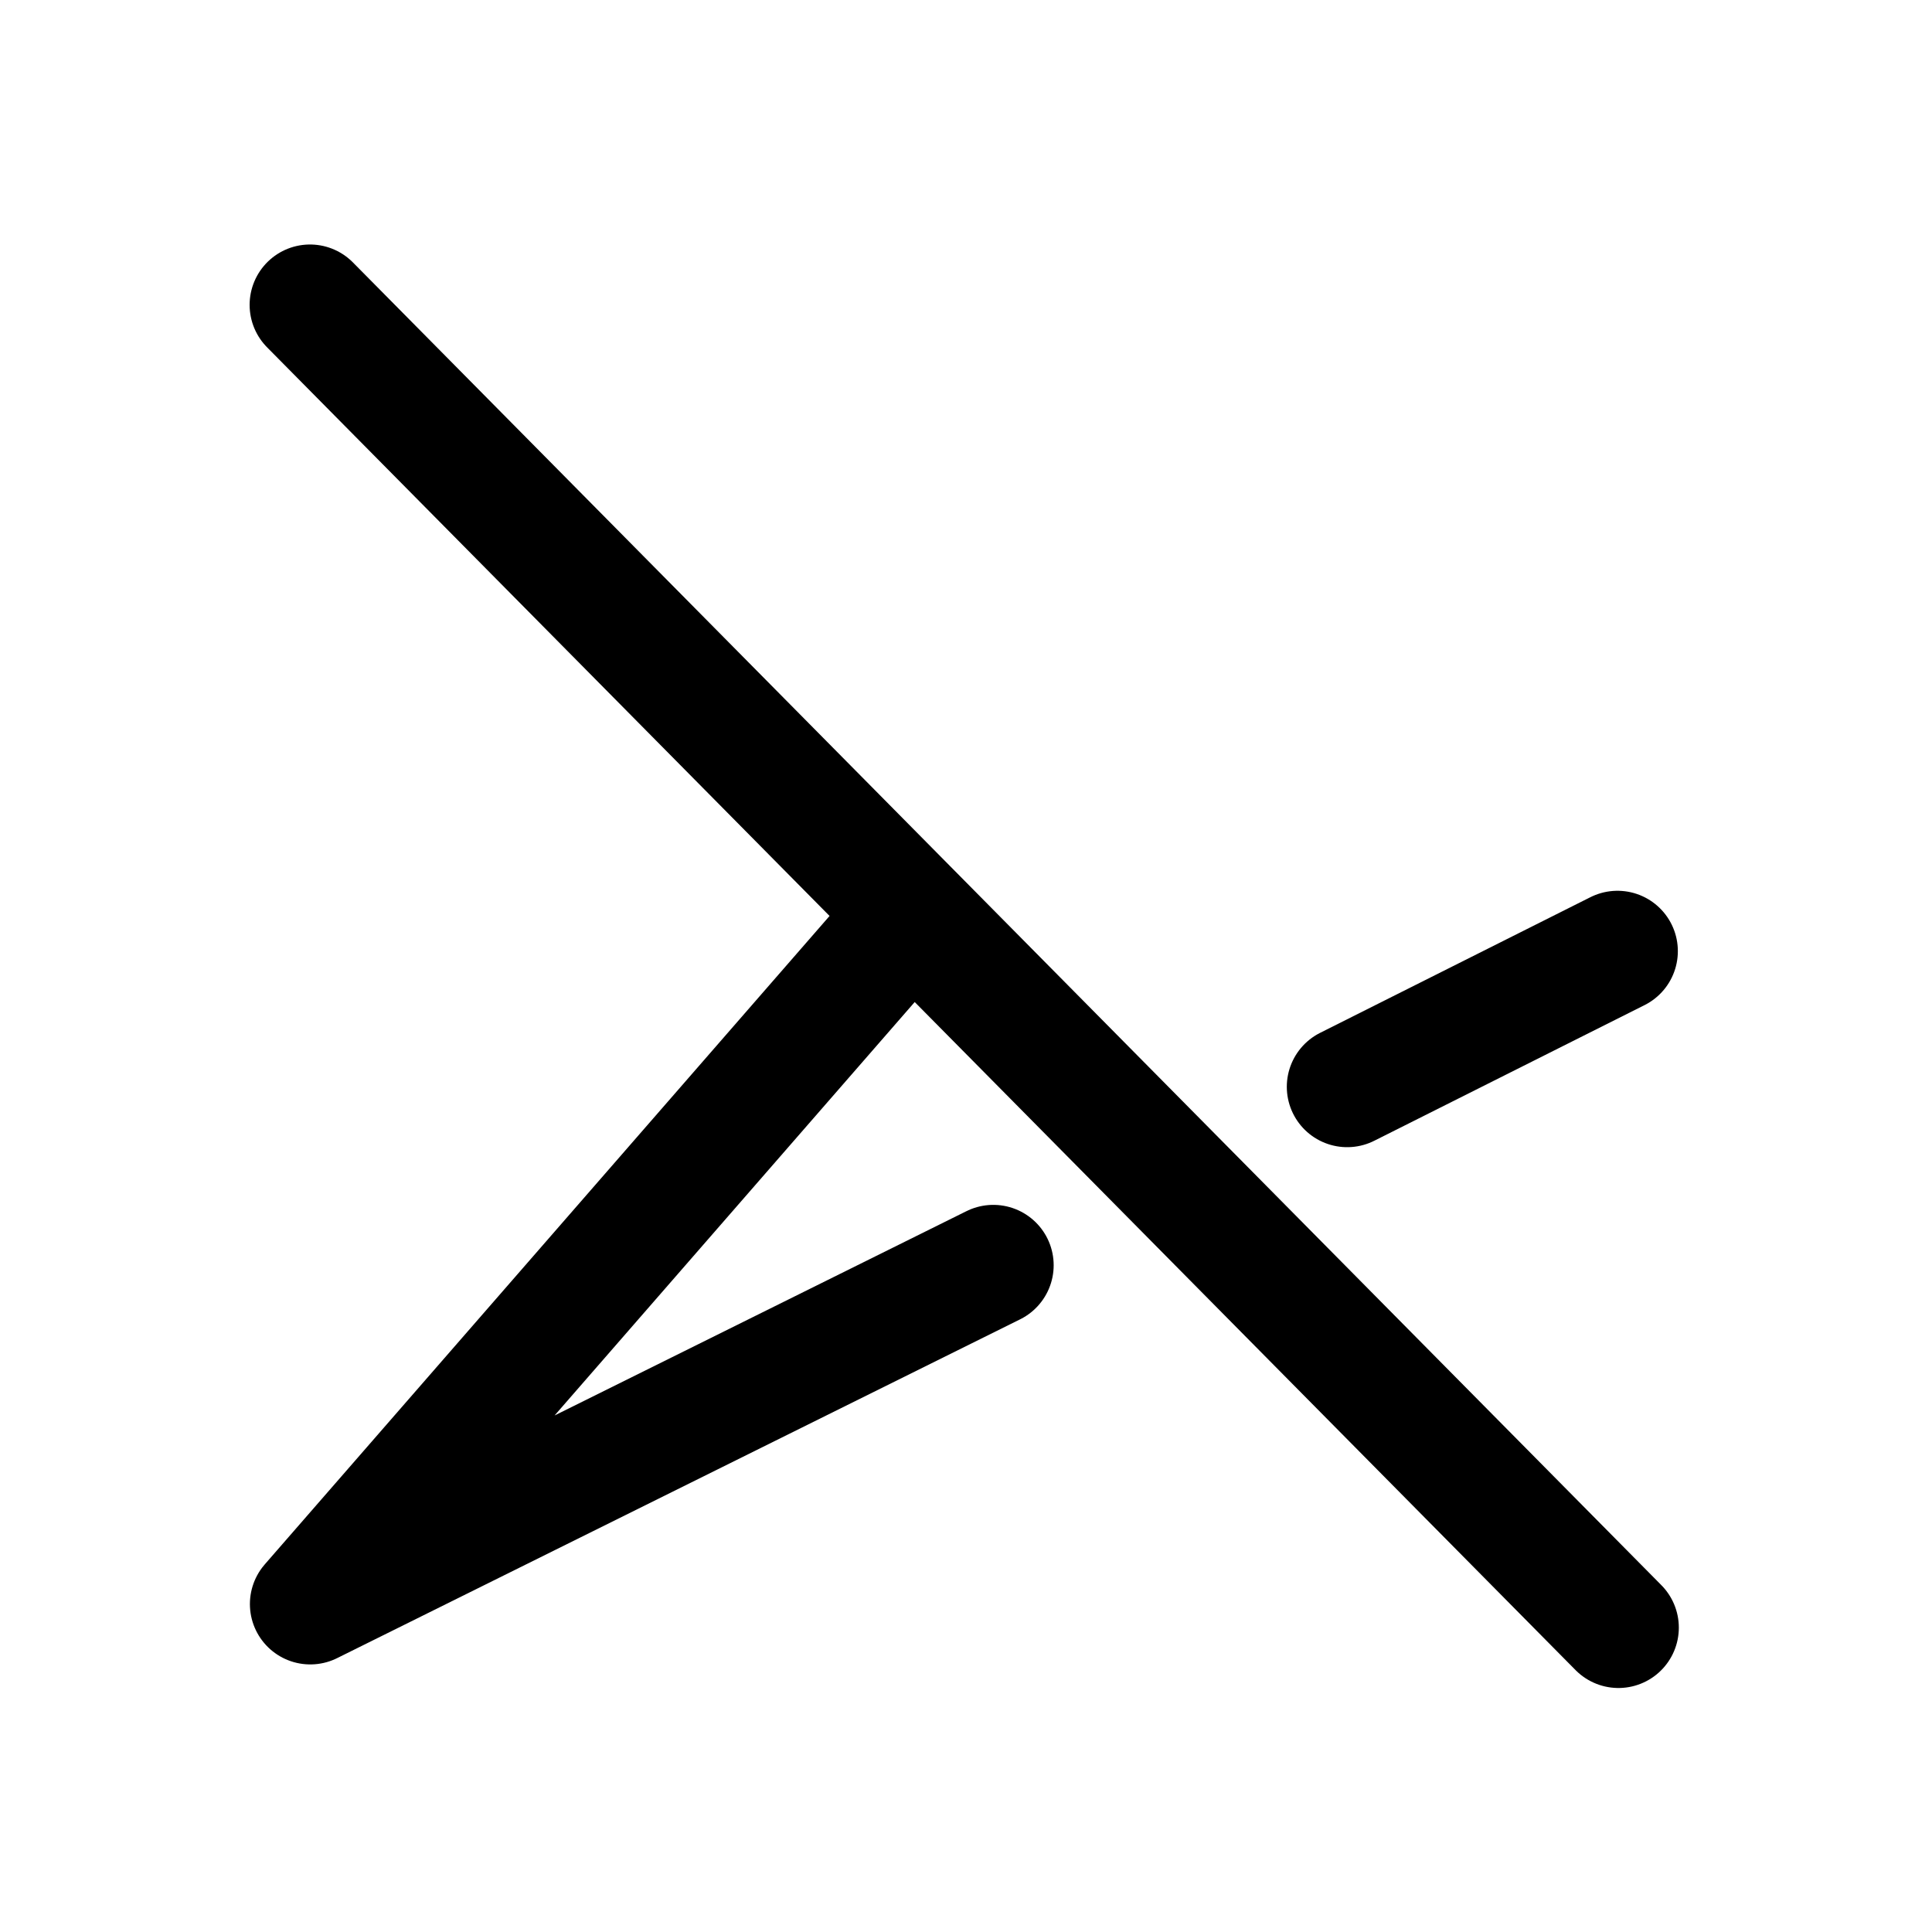
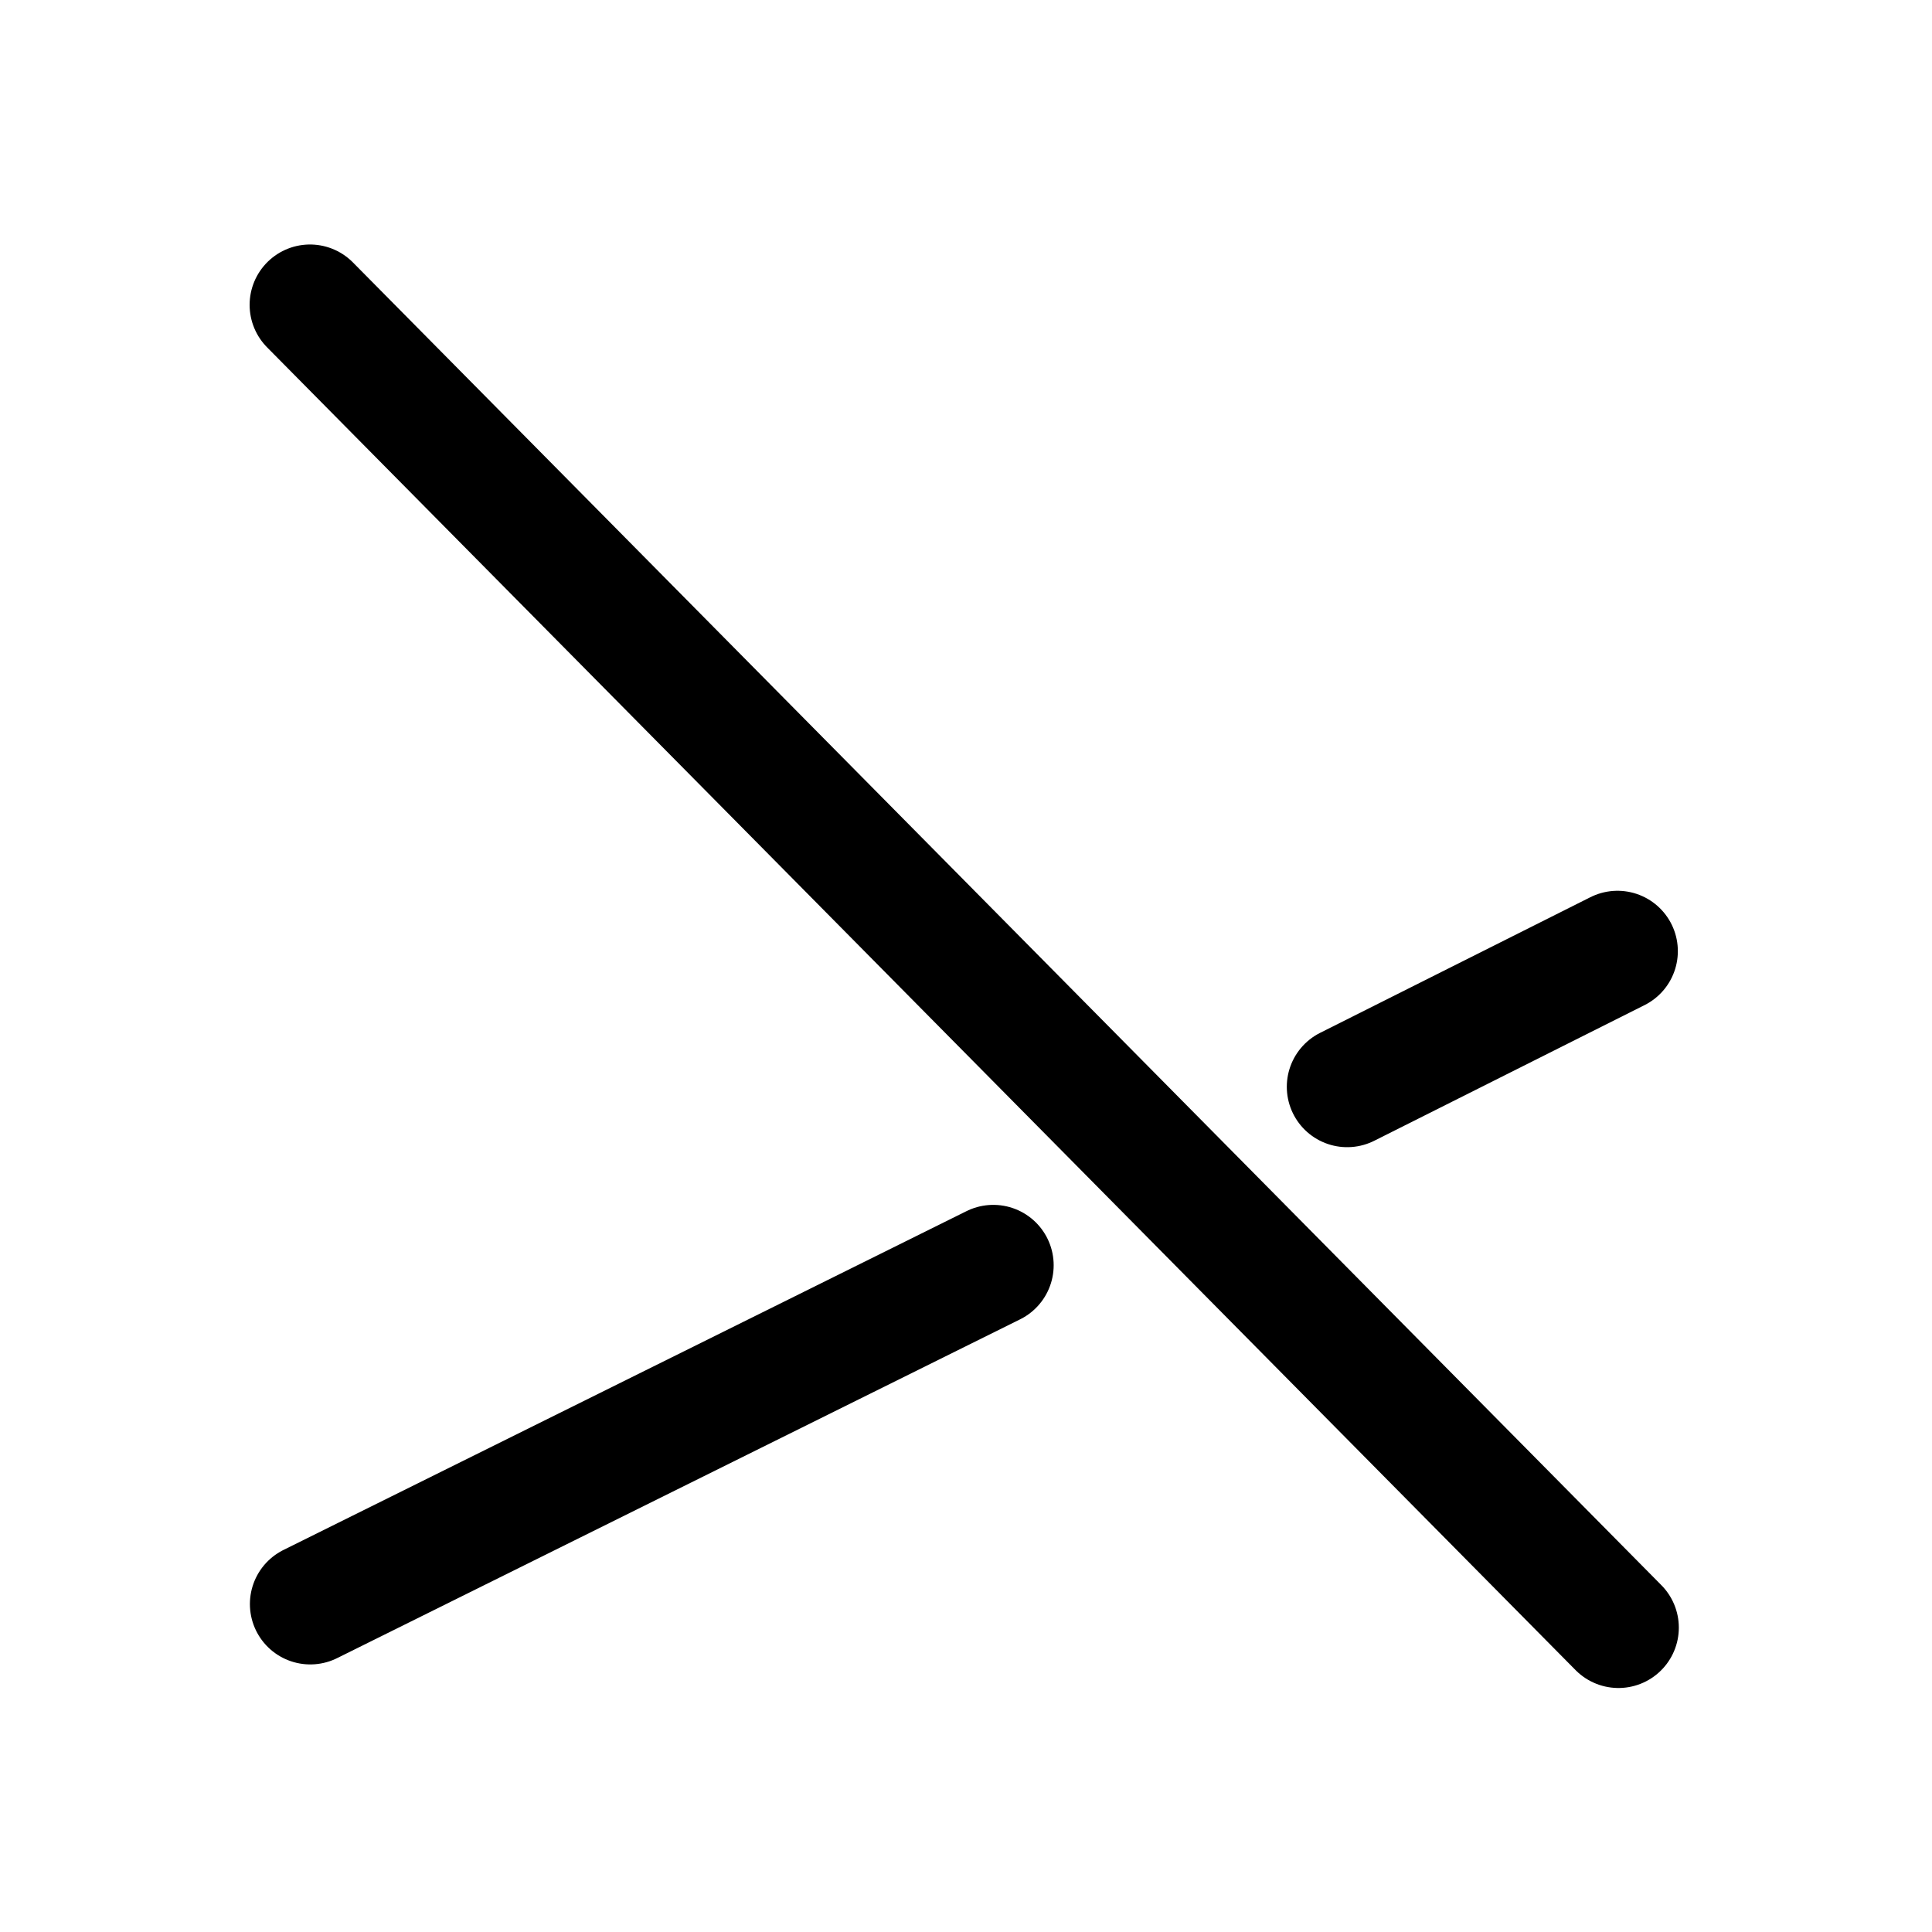
<svg xmlns="http://www.w3.org/2000/svg" width="800px" height="800px" viewBox="0 0 50.8 50.8" xml:space="preserve">
  <g style="display:inline;stroke-width:1;stroke-dasharray:none">
-     <path d="m7.052 6.719 37.356 37.764M44.38 25.17l-7.717 3.873M26.56 34.137 7.06 43.81l17.149-19.688" style="fill:none;stroke:#000000;stroke-width:3.447;stroke-linecap:round;stroke-linejoin:round;stroke-dasharray:none" transform="translate(1.656 1.828) scale(.921)" />
+     <path d="m7.052 6.719 37.356 37.764M44.38 25.17l-7.717 3.873M26.56 34.137 7.06 43.81" style="fill:none;stroke:#000000;stroke-width:3.447;stroke-linecap:round;stroke-linejoin:round;stroke-dasharray:none" transform="translate(1.656 1.828) scale(.921)" />
  </g>
</svg>